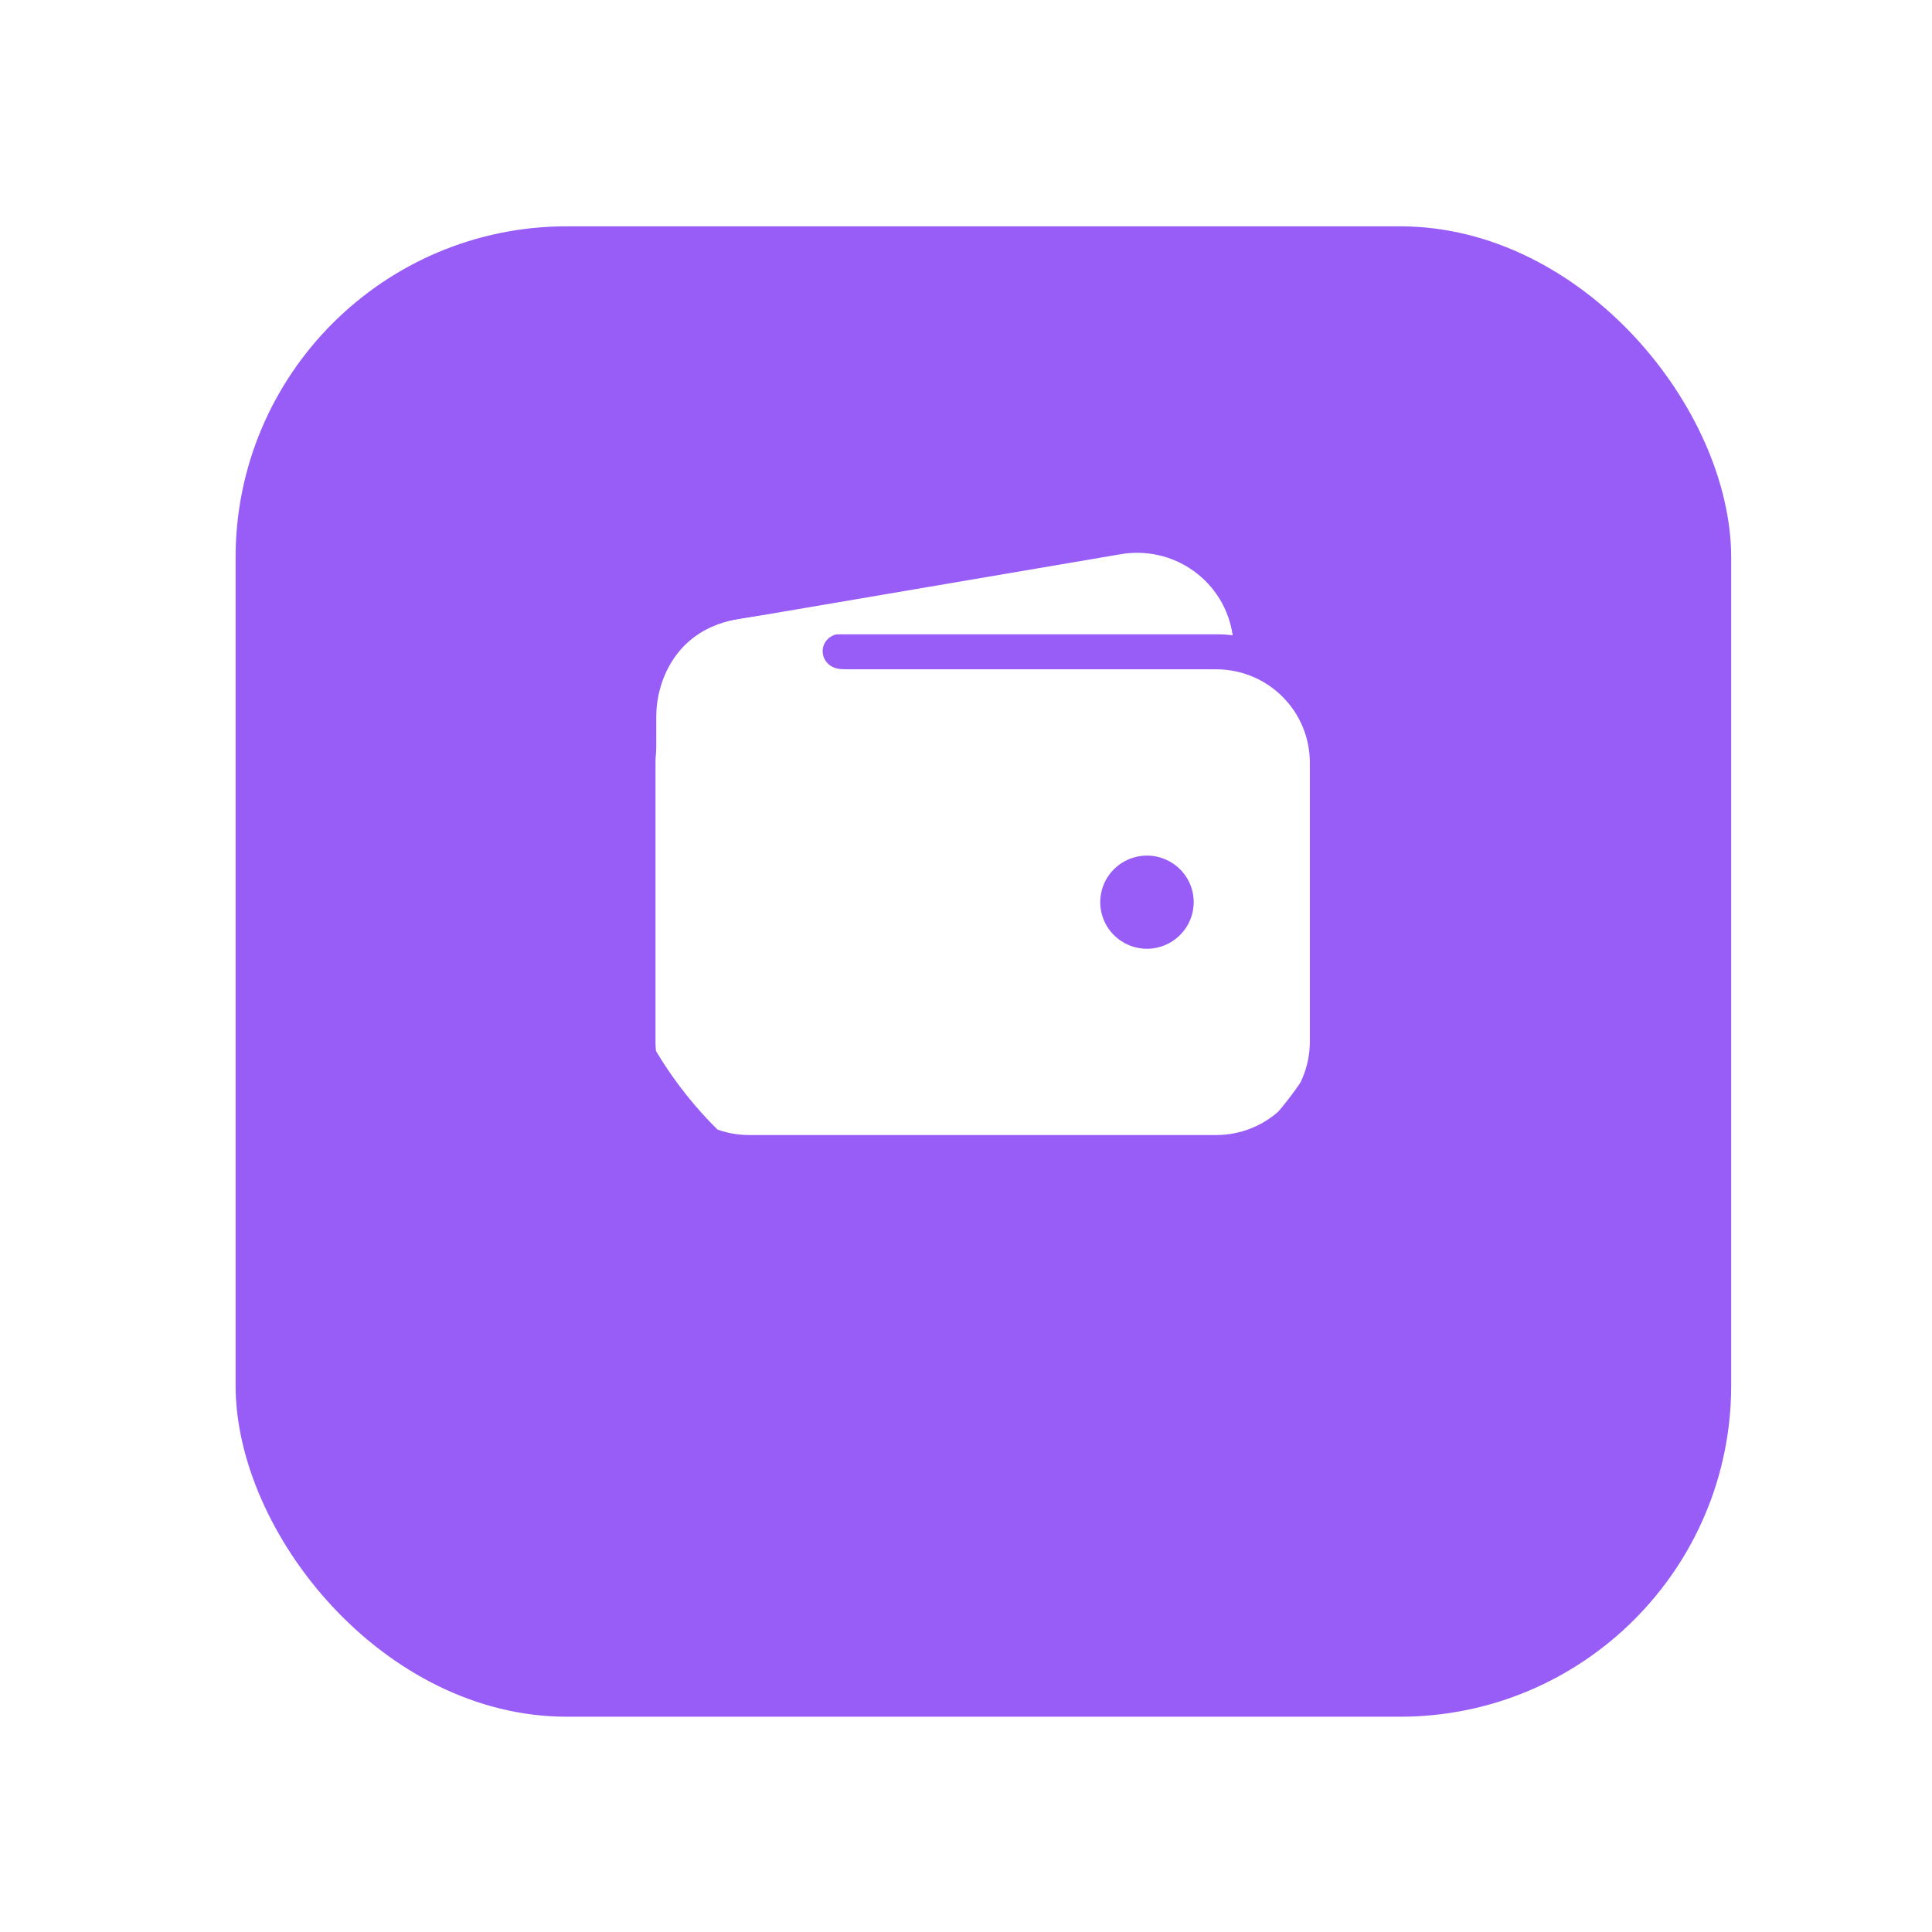
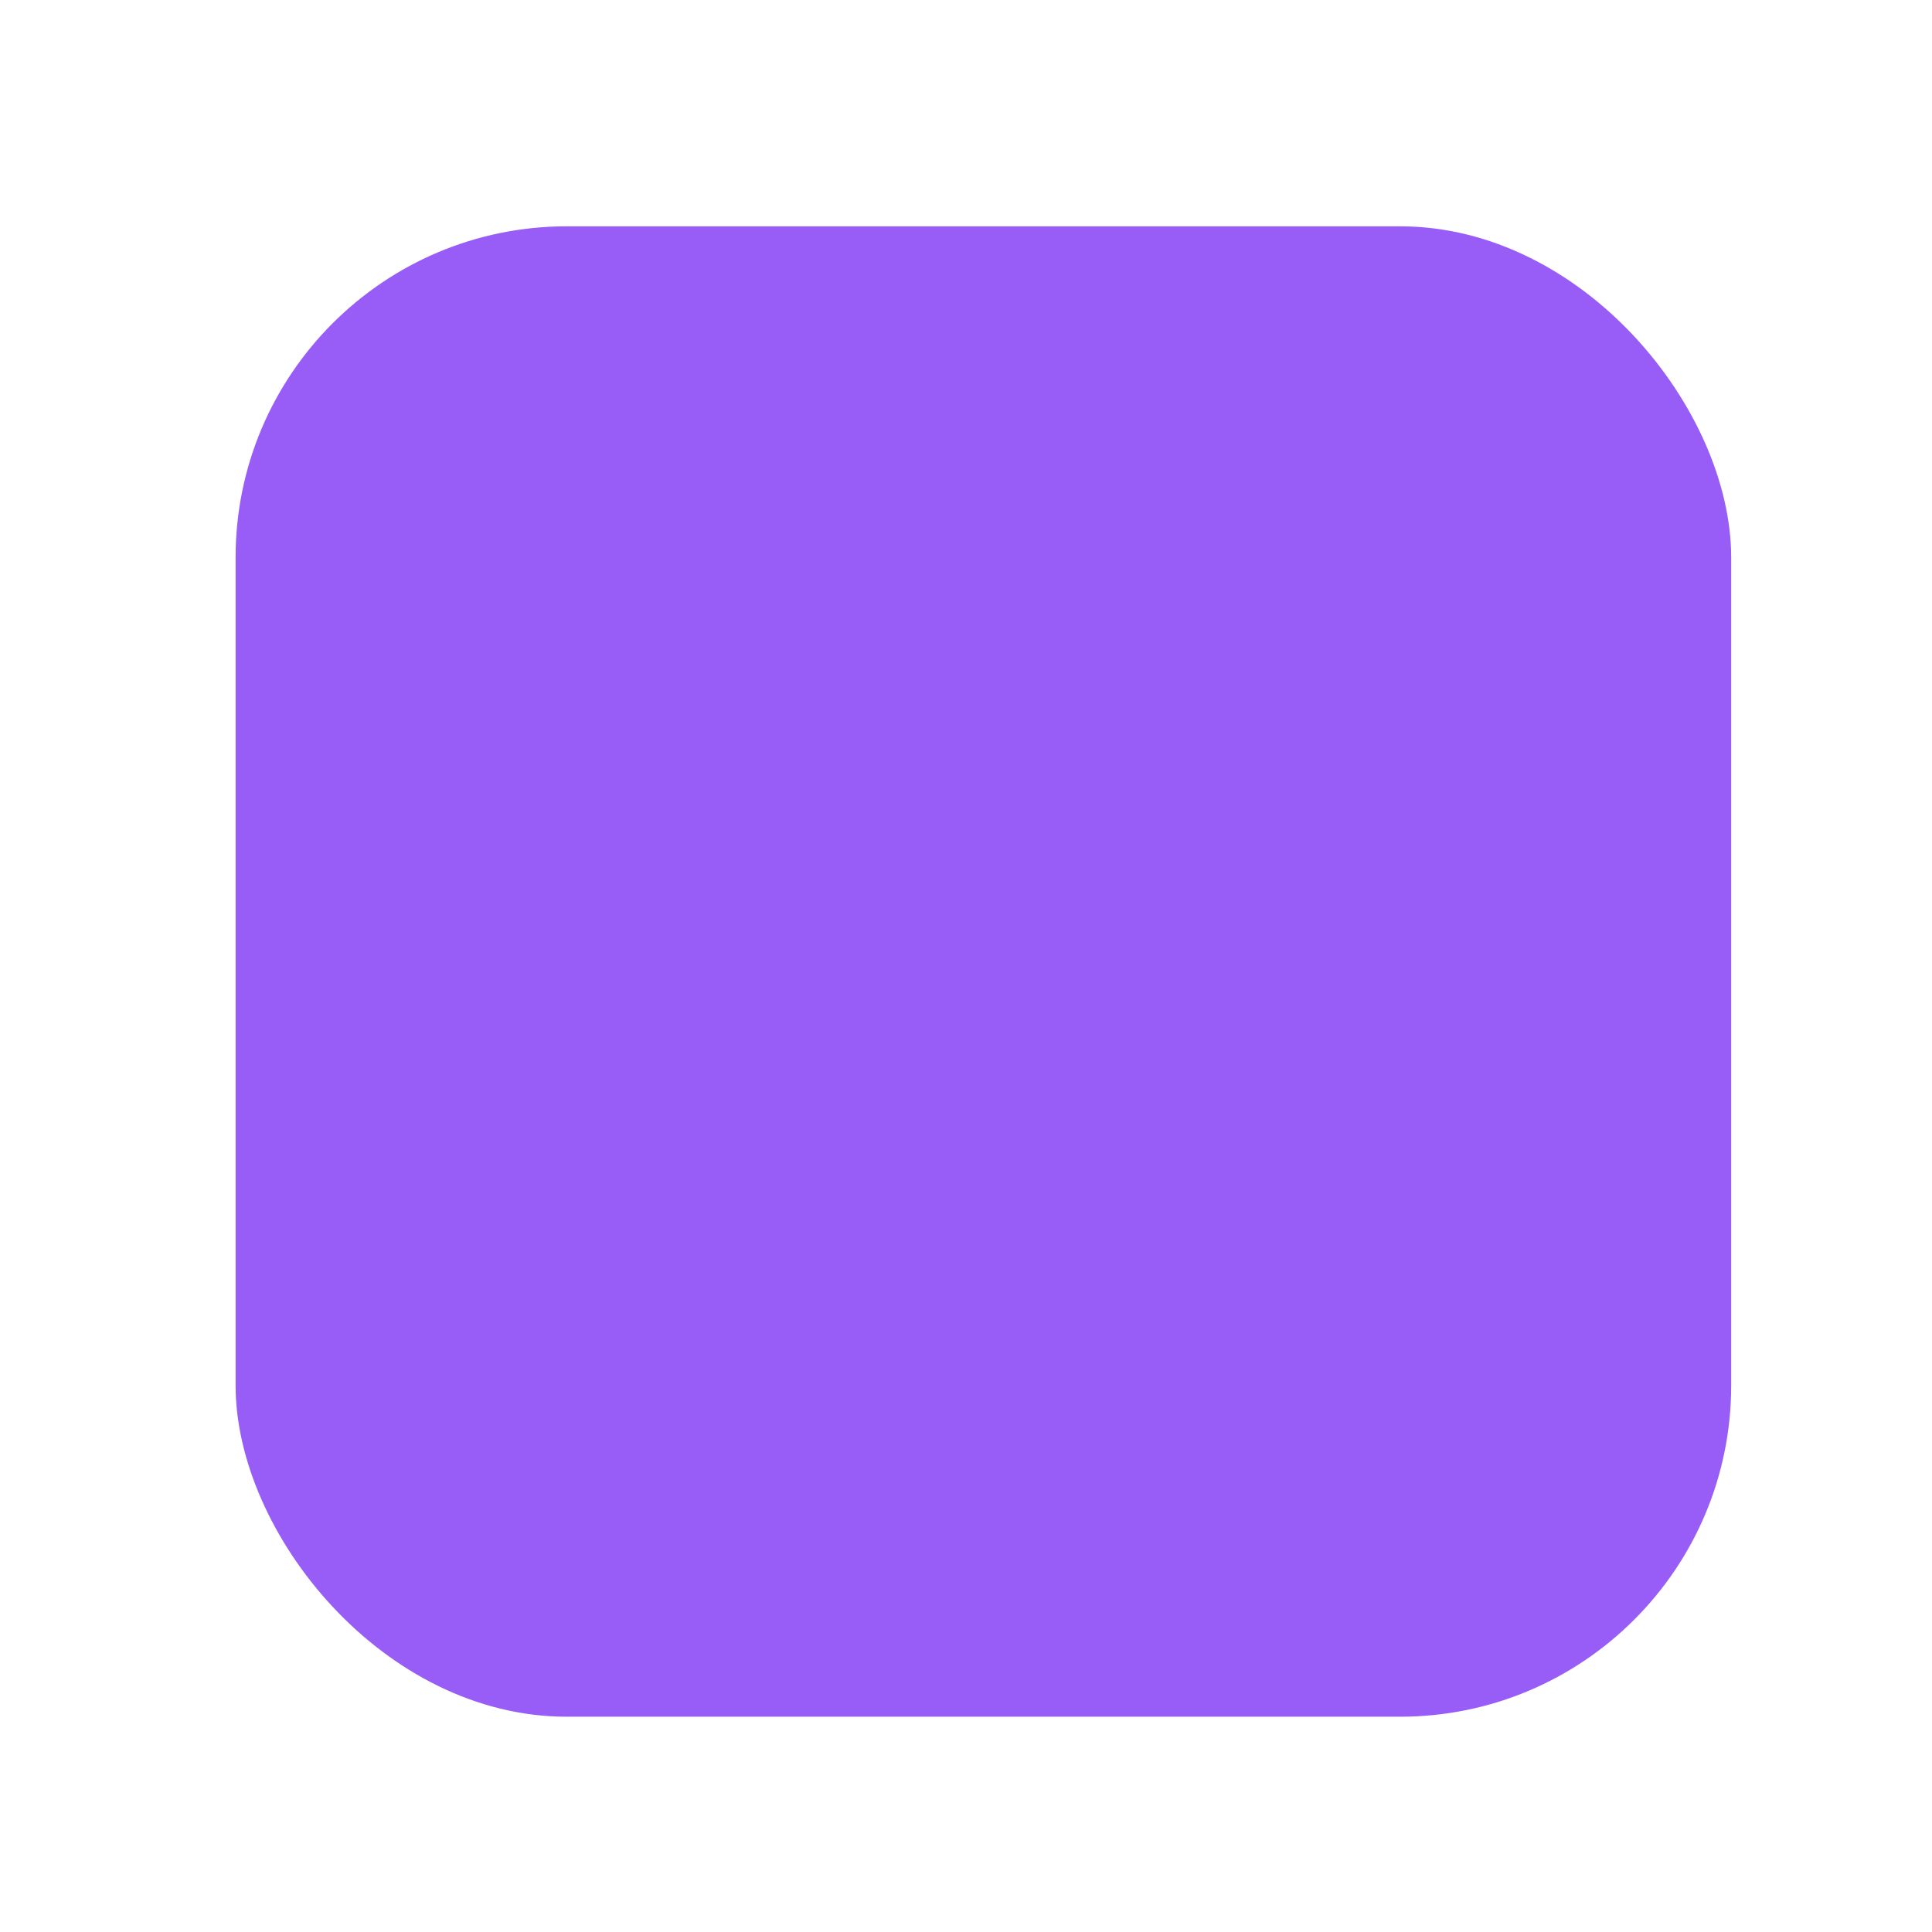
<svg xmlns="http://www.w3.org/2000/svg" width="35" height="35" viewBox="0 0 35 35" fill="none">
  <g filter="url(#filter0_d_221_22919)">
    <rect x="4.268" y="2" width="27.094" height="27" rx="6" fill="#985DF6" />
  </g>
  <g clip-path="url(#clip0_221_22919)">
-     <path d="M13.569 11.491H22.036C22.134 11.491 22.233 11.497 22.331 11.509C22.298 11.277 22.218 11.053 22.096 10.852C21.973 10.652 21.812 10.477 21.62 10.341C21.428 10.204 21.211 10.107 20.981 10.056C20.75 10.005 20.512 10.001 20.28 10.044L13.317 11.229H13.309C12.872 11.312 12.484 11.559 12.223 11.918C12.616 11.639 13.086 11.49 13.569 11.491Z" fill="white" />
+     <path d="M13.569 11.491H22.036C22.134 11.491 22.233 11.497 22.331 11.509C22.298 11.277 22.218 11.053 22.096 10.852C21.973 10.652 21.812 10.477 21.62 10.341C21.428 10.204 21.211 10.107 20.981 10.056L13.317 11.229H13.309C12.872 11.312 12.484 11.559 12.223 11.918C12.616 11.639 13.086 11.49 13.569 11.491Z" fill="white" />
    <path d="M22.035 12.125H13.568C13.119 12.126 12.689 12.303 12.371 12.62C12.054 12.936 11.876 13.365 11.875 13.812V18.875C11.876 19.322 12.054 19.751 12.371 20.068C12.689 20.384 13.119 20.562 13.568 20.562H22.035C22.484 20.562 22.915 20.384 23.232 20.068C23.55 19.751 23.728 19.322 23.729 18.875V13.812C23.728 13.365 23.55 12.936 23.232 12.62C22.915 12.303 22.484 12.126 22.035 12.125ZM20.779 17.188C20.611 17.188 20.447 17.138 20.308 17.045C20.169 16.953 20.06 16.821 19.996 16.667C19.932 16.512 19.915 16.343 19.948 16.179C19.981 16.015 20.061 15.865 20.18 15.747C20.298 15.629 20.449 15.549 20.613 15.516C20.778 15.484 20.948 15.5 21.102 15.564C21.257 15.628 21.39 15.736 21.483 15.875C21.576 16.014 21.625 16.177 21.625 16.344C21.625 16.567 21.536 16.782 21.377 16.94C21.218 17.099 21.003 17.188 20.779 17.188Z" fill="white" />
-     <path d="M11.889 15.591V12.967C11.889 12.396 12.206 11.438 13.308 11.23C14.243 11.056 15.17 11.056 15.17 11.056C15.17 11.056 15.778 11.477 15.275 11.477C14.773 11.477 14.786 12.123 15.275 12.123C15.765 12.123 15.275 12.743 15.275 12.743L13.304 14.971L11.889 15.591Z" fill="white" />
  </g>
  <defs>
    <filter id="filter0_d_221_22919" x="0.968" y="0.8" width="33.694" height="33.6" filterUnits="userSpaceOnUse" color-interpolation-filters="sRGB">
      <feFlood flood-opacity="0" result="BackgroundImageFix" />
      <feColorMatrix in="SourceAlpha" type="matrix" values="0 0 0 0 0 0 0 0 0 0 0 0 0 0 0 0 0 0 127 0" result="hardAlpha" />
      <feOffset dy="2.1" />
      <feGaussianBlur stdDeviation="1.65" />
      <feColorMatrix type="matrix" values="0 0 0 0 0 0 0 0 0 0 0 0 0 0 0 0 0 0 0.02 0" />
      <feBlend mode="normal" in2="BackgroundImageFix" result="effect1_dropShadow_221_22919" />
      <feBlend mode="normal" in="SourceGraphic" in2="effect1_dropShadow_221_22919" result="shape" />
    </filter>
    <clipPath id="clip0_221_22919">
-       <rect x="11.041" y="8.75" width="13.547" height="13.5" rx="6" fill="white" />
-     </clipPath>
+       </clipPath>
  </defs>
</svg>